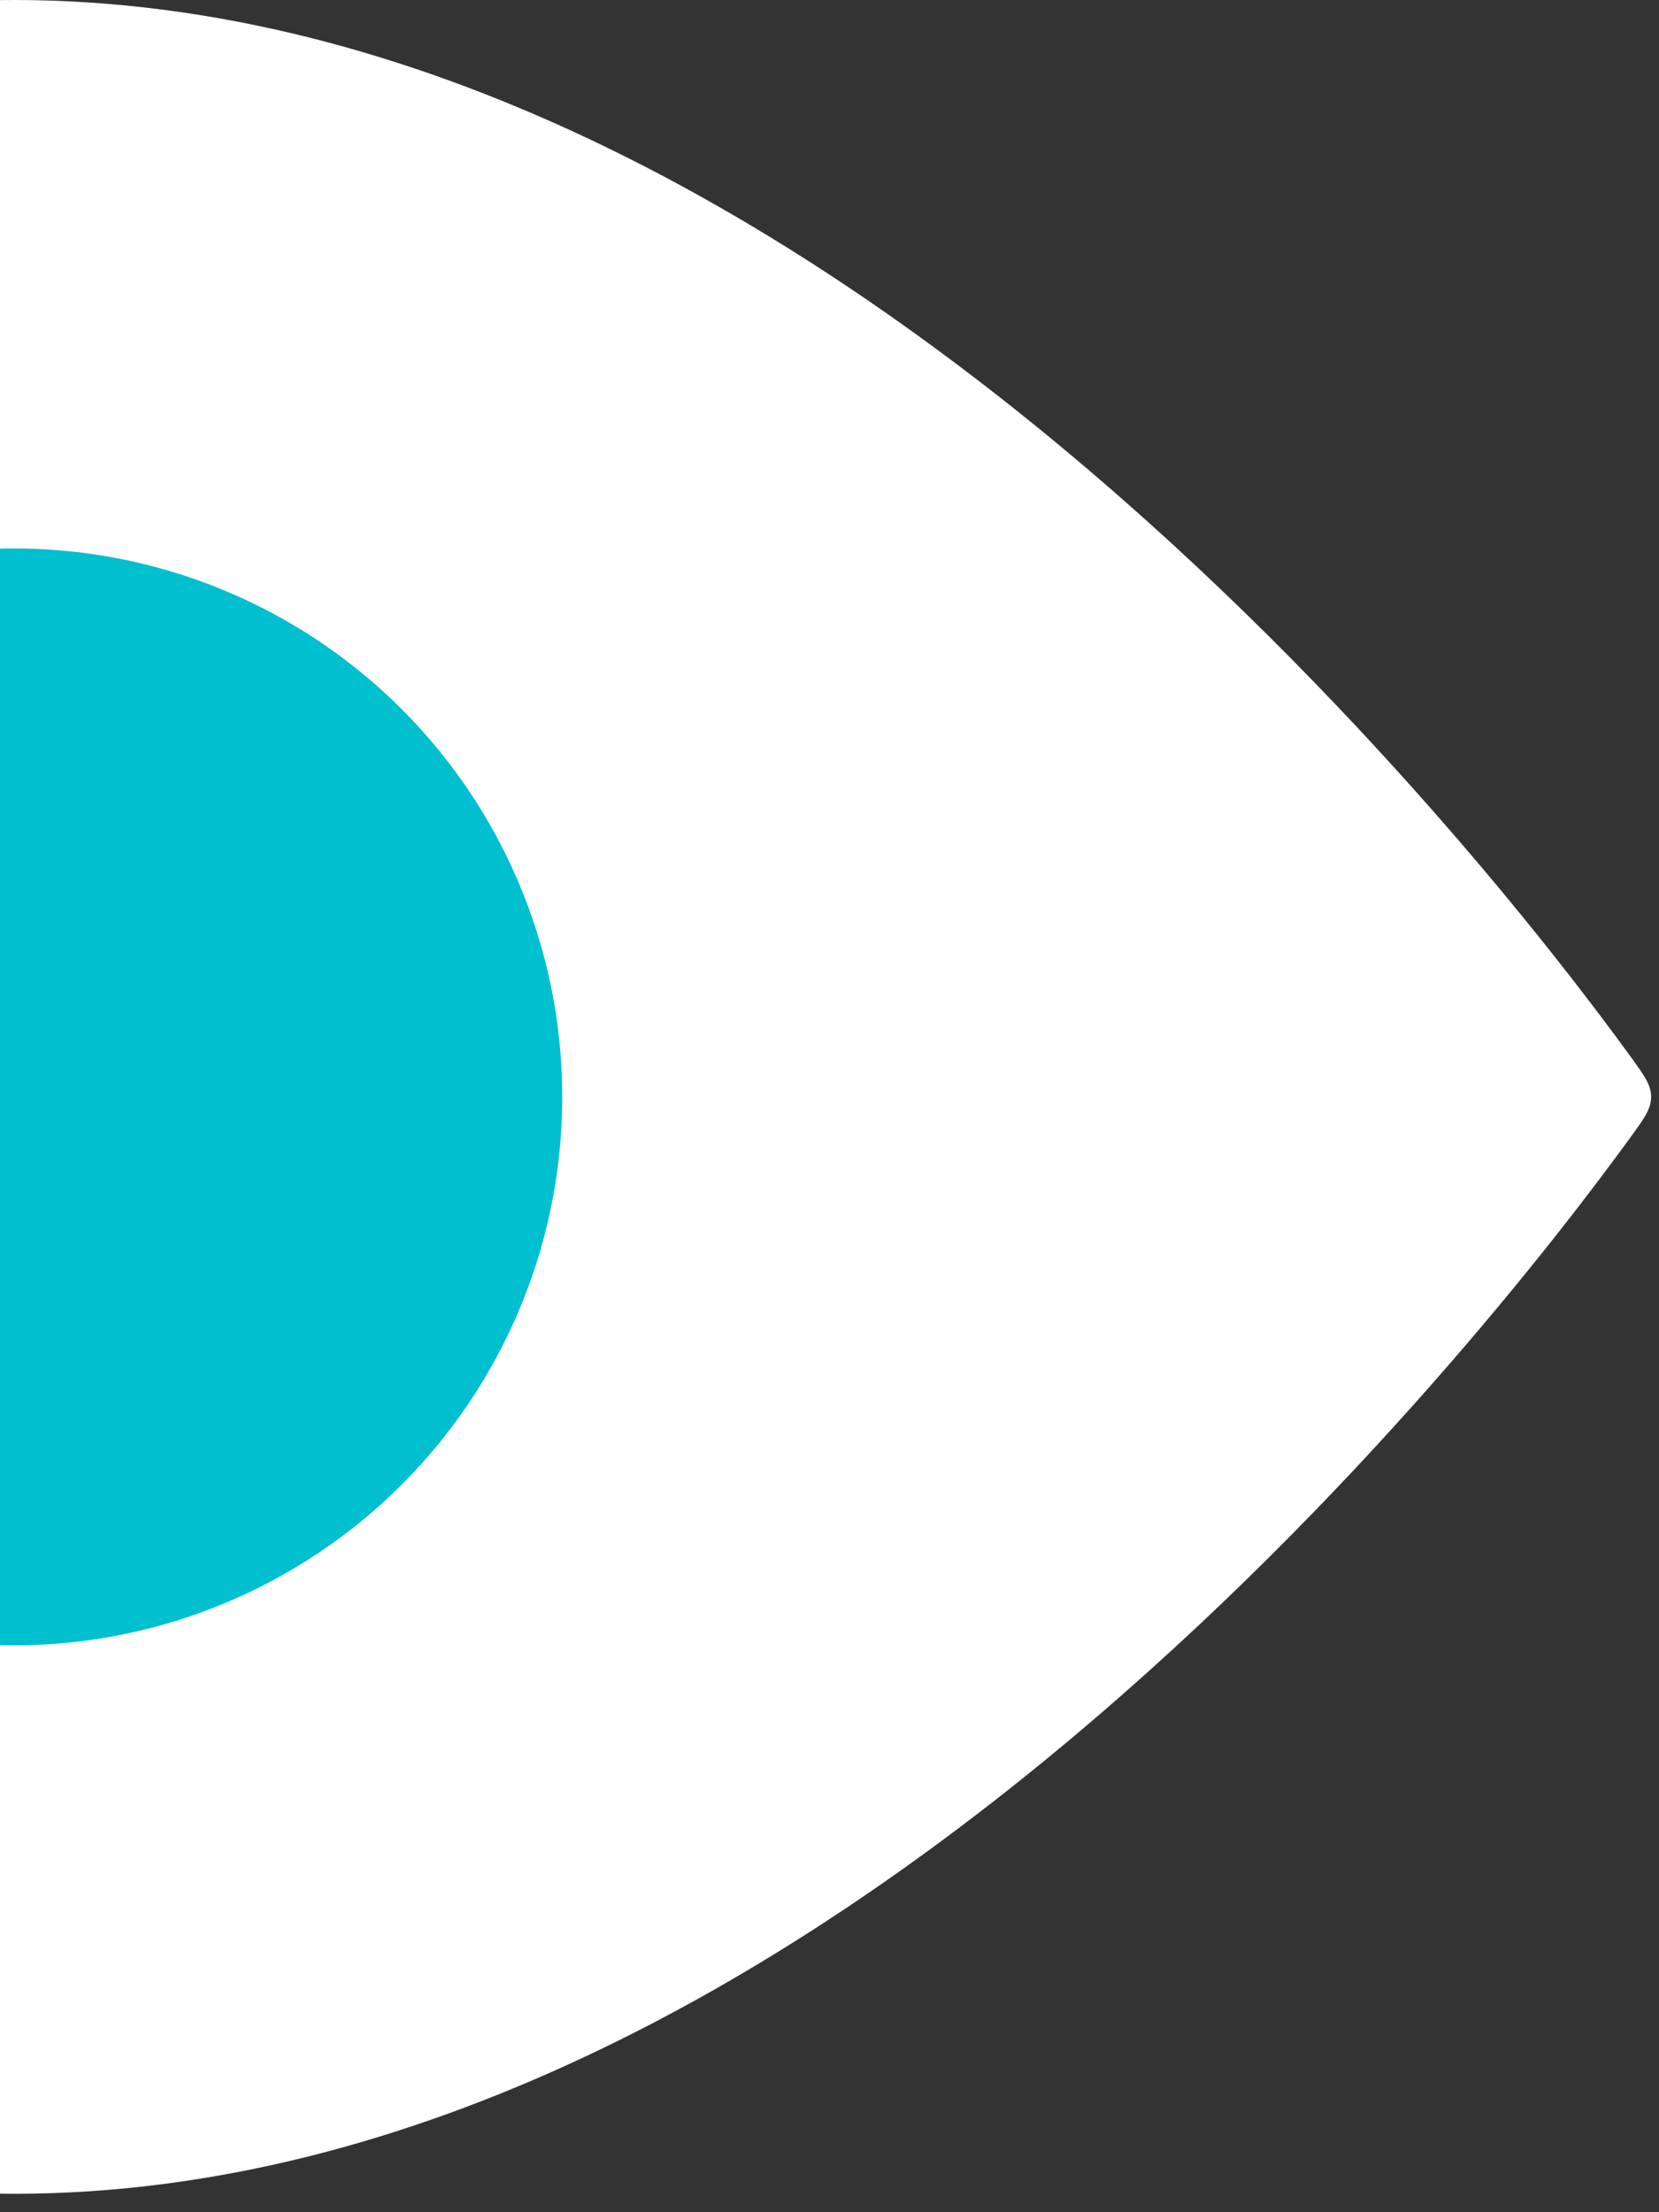
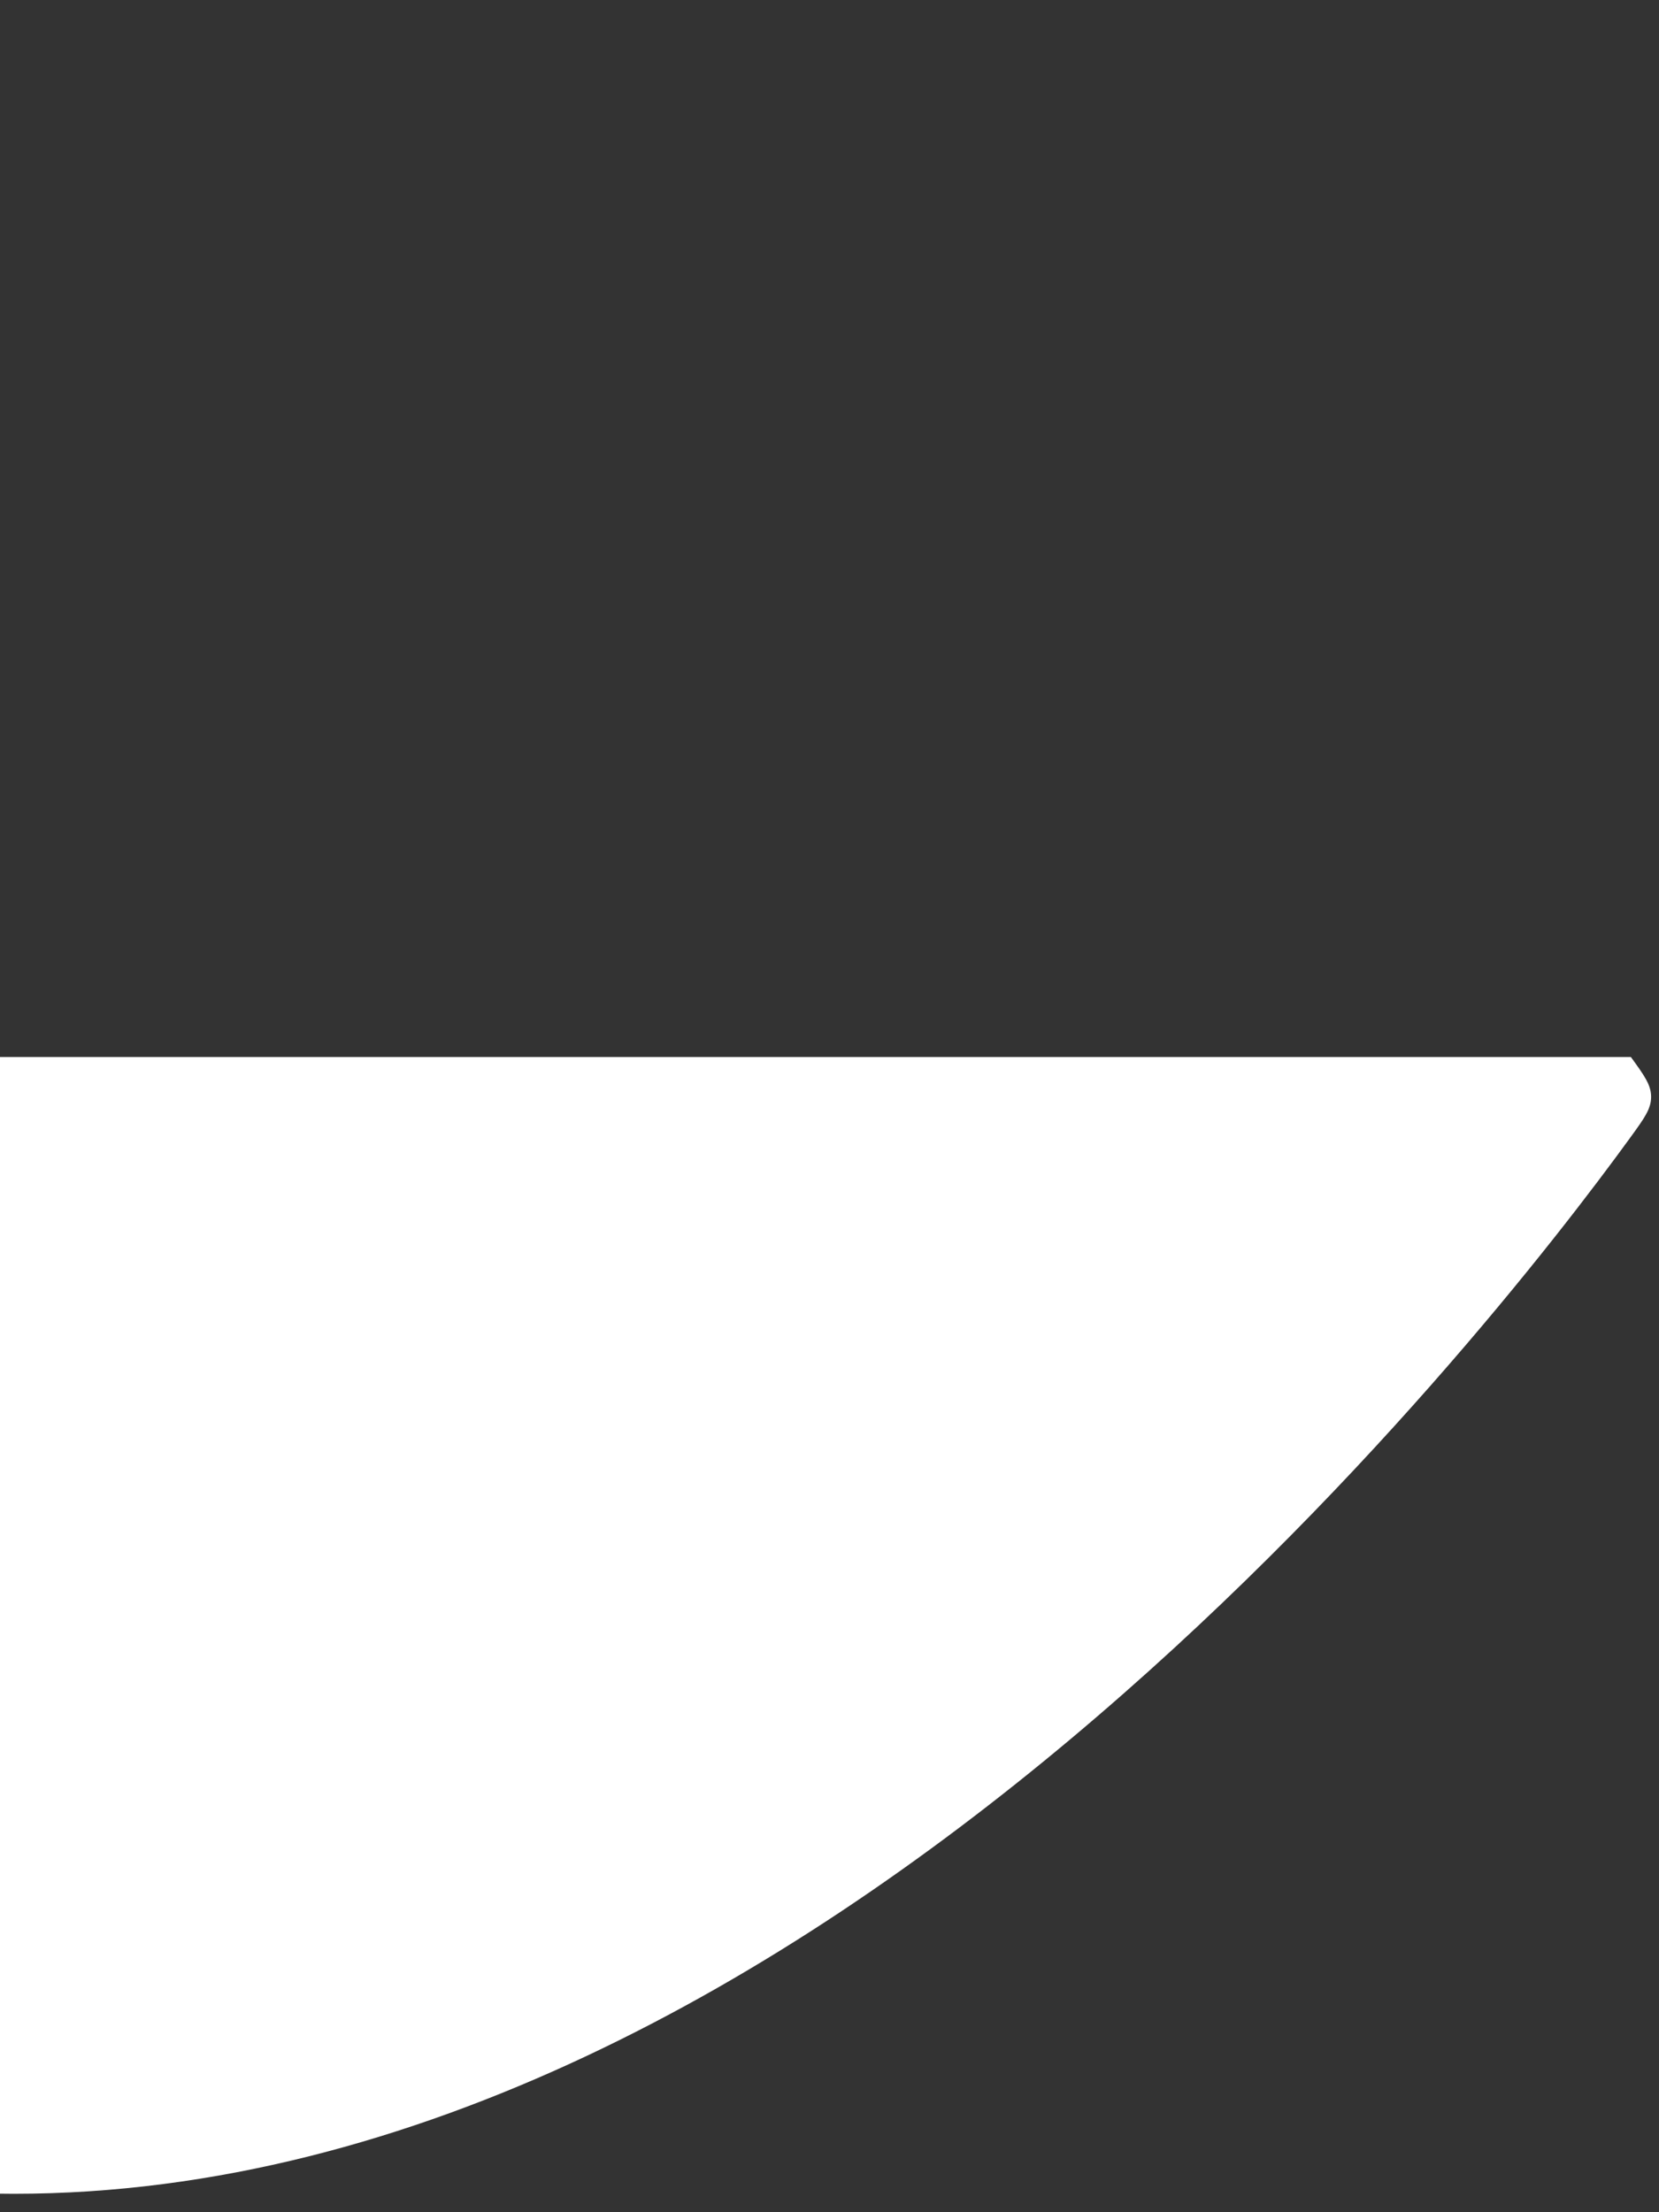
<svg xmlns="http://www.w3.org/2000/svg" width="45" height="60" viewBox="0 0 45 60">
  <rect x="0" y="0" width="45" height="60" fill="#333333" stroke="none" />
-   <path d="m44.237 28.668c0.366 0.505 0.549 0.757 0.549 1.082s-0.183 0.577-0.549 1.082c-3.875 5.343-22.039 28.668-43.862 28.668-21.823 0-39.987-23.325-43.862-28.668-0.366-0.505-0.549-0.757-0.549-1.082s0.183-0.577 0.549-1.082c3.875-5.343 22.039-28.668 43.862-28.668 21.823 0 39.987 23.325 43.862 28.668z" fill="#fff" />
-   <circle cx=".375" cy="29.75" r="14.875" fill="#00BFCF" />
+   <path d="m44.237 28.668c0.366 0.505 0.549 0.757 0.549 1.082s-0.183 0.577-0.549 1.082c-3.875 5.343-22.039 28.668-43.862 28.668-21.823 0-39.987-23.325-43.862-28.668-0.366-0.505-0.549-0.757-0.549-1.082s0.183-0.577 0.549-1.082z" fill="#fff" />
</svg>